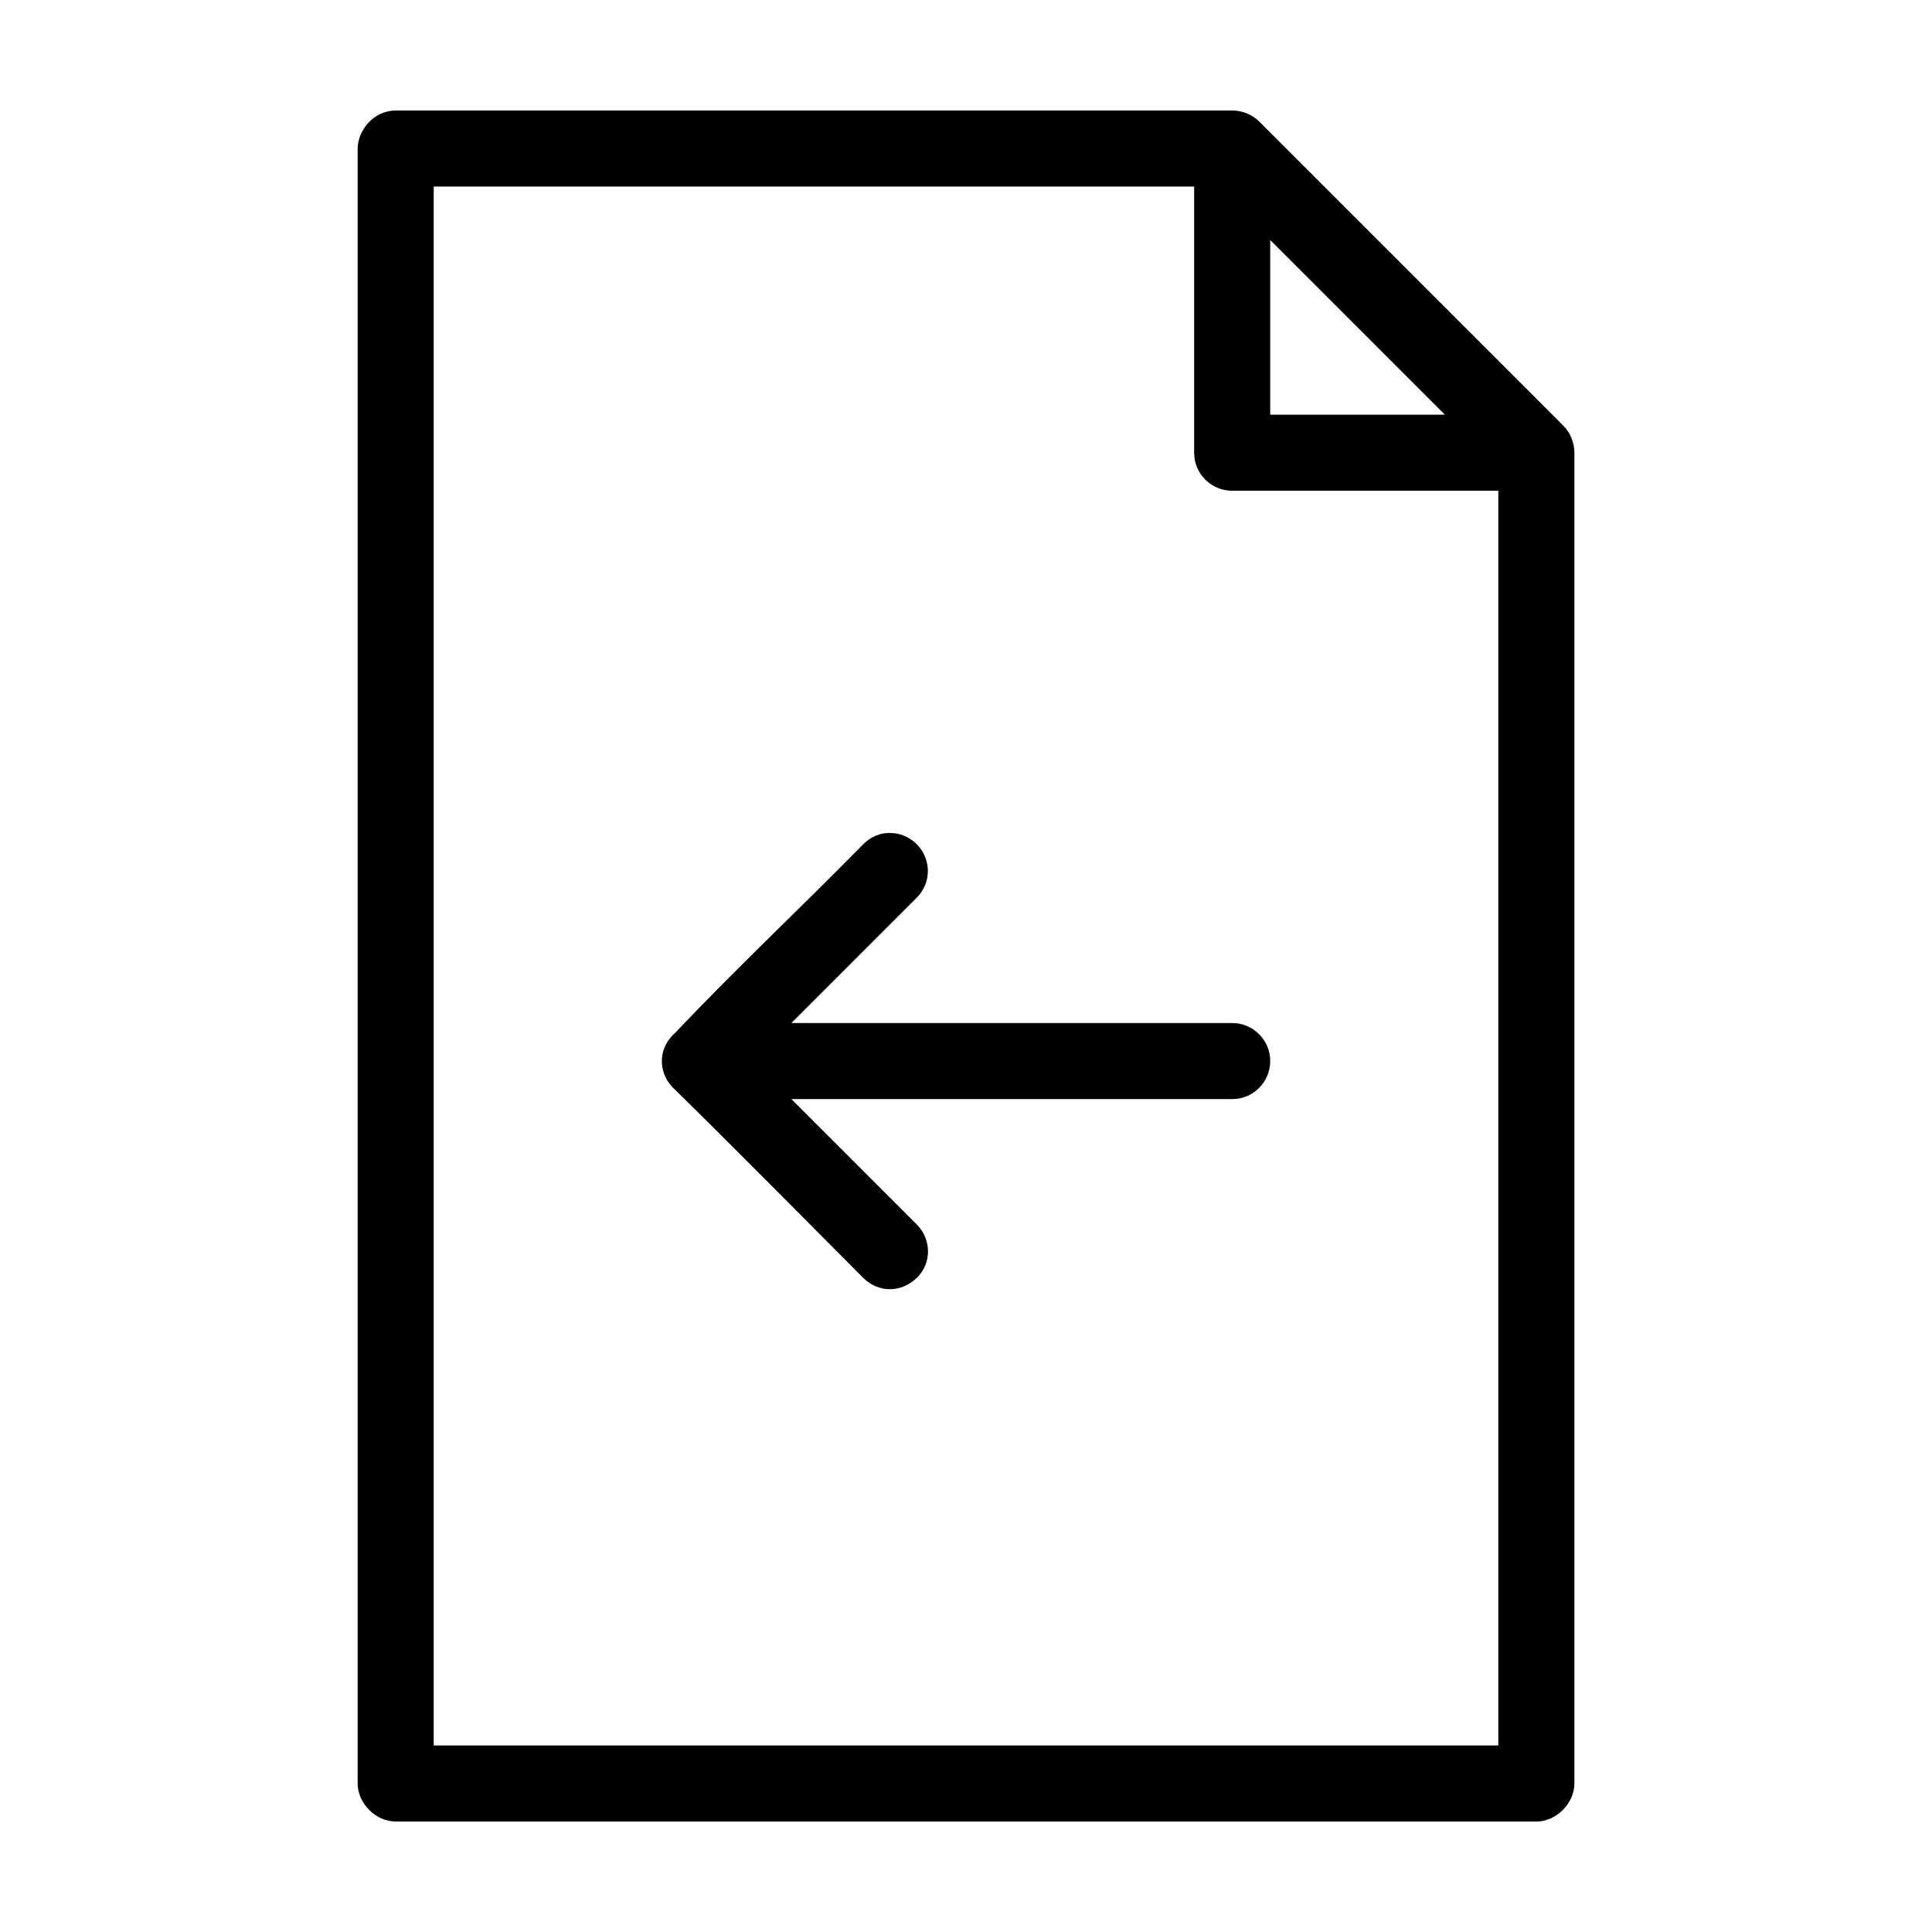
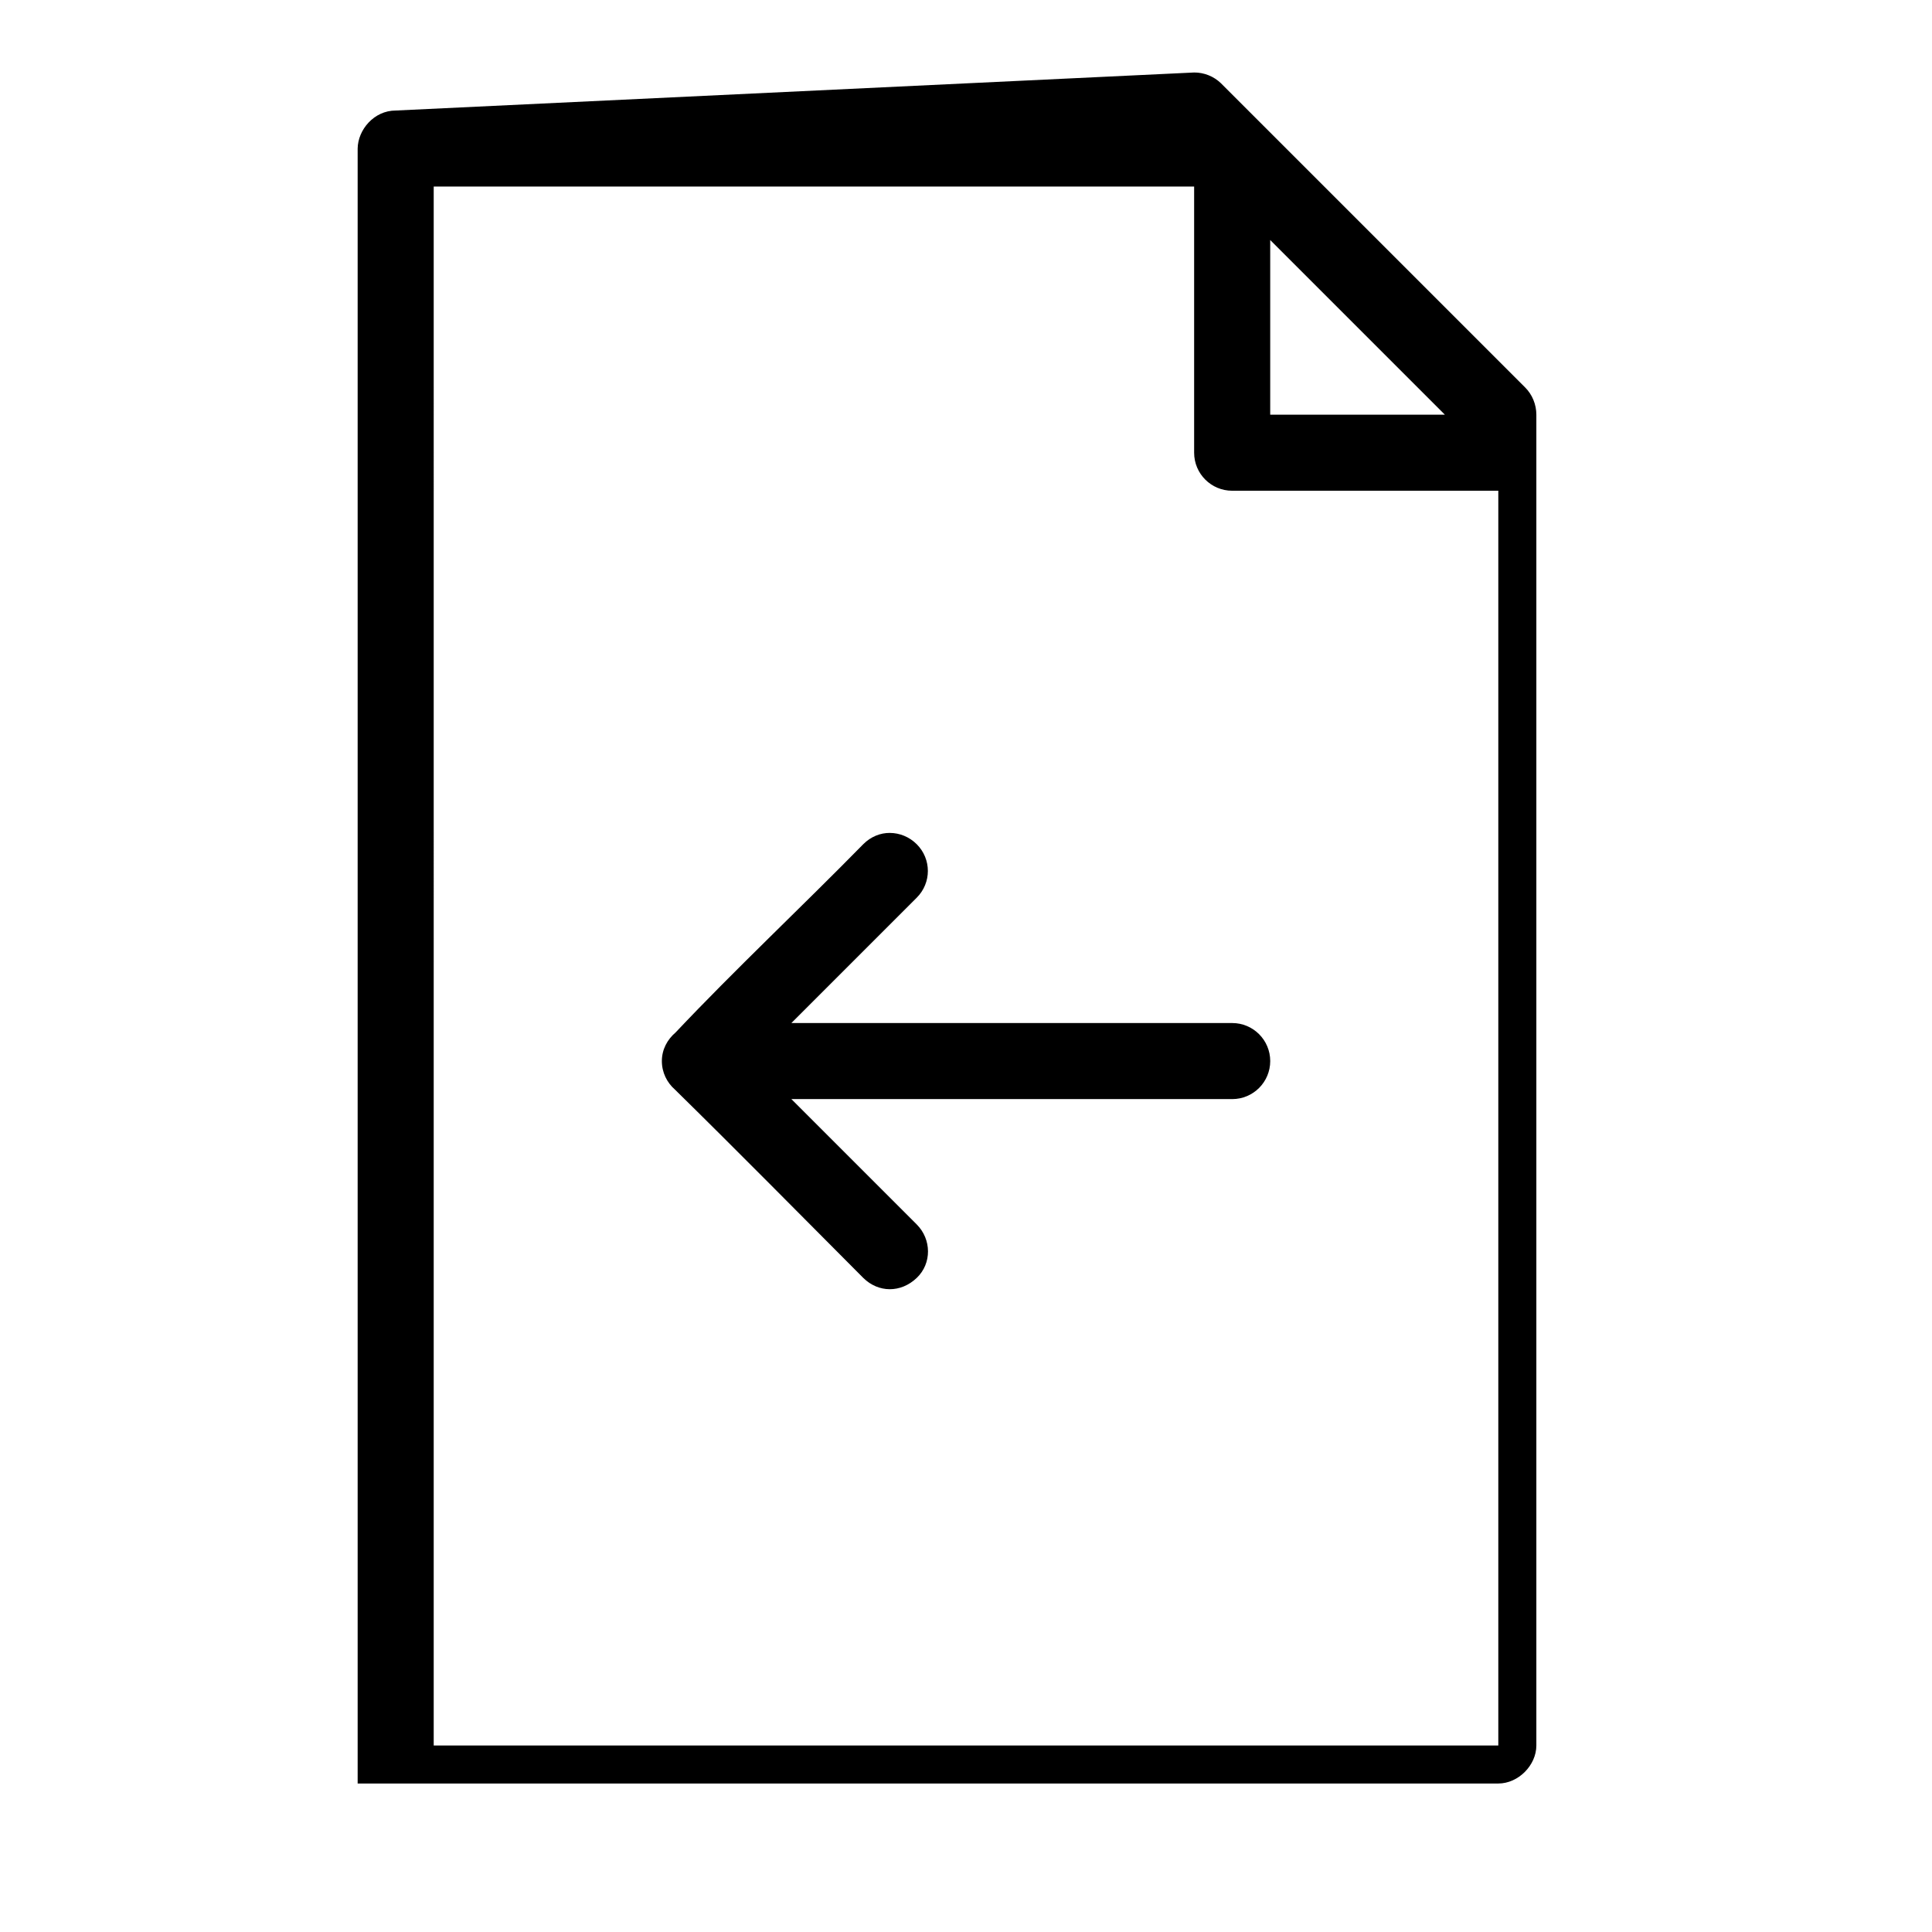
<svg xmlns="http://www.w3.org/2000/svg" fill="#000000" width="800px" height="800px" version="1.1" viewBox="144 144 512 512">
-   <path d="m248.86 173.29c-5.769 0.012-10.012 5.121-10.078 10.078v433.28c0 5.277 4.801 10.074 10.078 10.078h302.29c5.277 0 10.074-4.801 10.078-10.078v-352.67c0-2.684-1.082-5.356-2.992-7.242l-80.609-80.609c-1.875-1.816-4.477-2.856-7.086-2.836zm10.078 20.152h201.52v70.535c0 5.562 4.512 10.074 10.074 10.074h70.535v332.52h-282.13zm221.68 14.168 46.289 46.289h-46.289zm-100.76 157.12c-2.543-0.016-5.059 0.965-7.086 2.992-16.363 16.688-33.98 33.199-49.75 49.91-2.168 1.848-3.621 4.488-3.621 7.559 0 3.027 1.352 5.711 3.465 7.559 16.684 16.383 33.324 33.273 49.91 49.91 4.012 3.953 9.938 4.031 14.168 0 4.027-3.84 3.934-10.234 0-14.168l-33.219-33.219h116.82c5.566 0 10.078-4.512 10.078-10.078 0-5.566-4.512-10.078-10.078-10.078h-116.82l33.219-33.219c3.934-3.934 3.934-10.234 0-14.168-1.969-1.969-4.539-2.977-7.086-2.992z" />
+   <path d="m248.86 173.29c-5.769 0.012-10.012 5.121-10.078 10.078v433.28h302.29c5.277 0 10.074-4.801 10.078-10.078v-352.67c0-2.684-1.082-5.356-2.992-7.242l-80.609-80.609c-1.875-1.816-4.477-2.856-7.086-2.836zm10.078 20.152h201.52v70.535c0 5.562 4.512 10.074 10.074 10.074h70.535v332.52h-282.13zm221.68 14.168 46.289 46.289h-46.289zm-100.76 157.12c-2.543-0.016-5.059 0.965-7.086 2.992-16.363 16.688-33.98 33.199-49.75 49.91-2.168 1.848-3.621 4.488-3.621 7.559 0 3.027 1.352 5.711 3.465 7.559 16.684 16.383 33.324 33.273 49.91 49.91 4.012 3.953 9.938 4.031 14.168 0 4.027-3.84 3.934-10.234 0-14.168l-33.219-33.219h116.82c5.566 0 10.078-4.512 10.078-10.078 0-5.566-4.512-10.078-10.078-10.078h-116.82l33.219-33.219c3.934-3.934 3.934-10.234 0-14.168-1.969-1.969-4.539-2.977-7.086-2.992z" />
</svg>